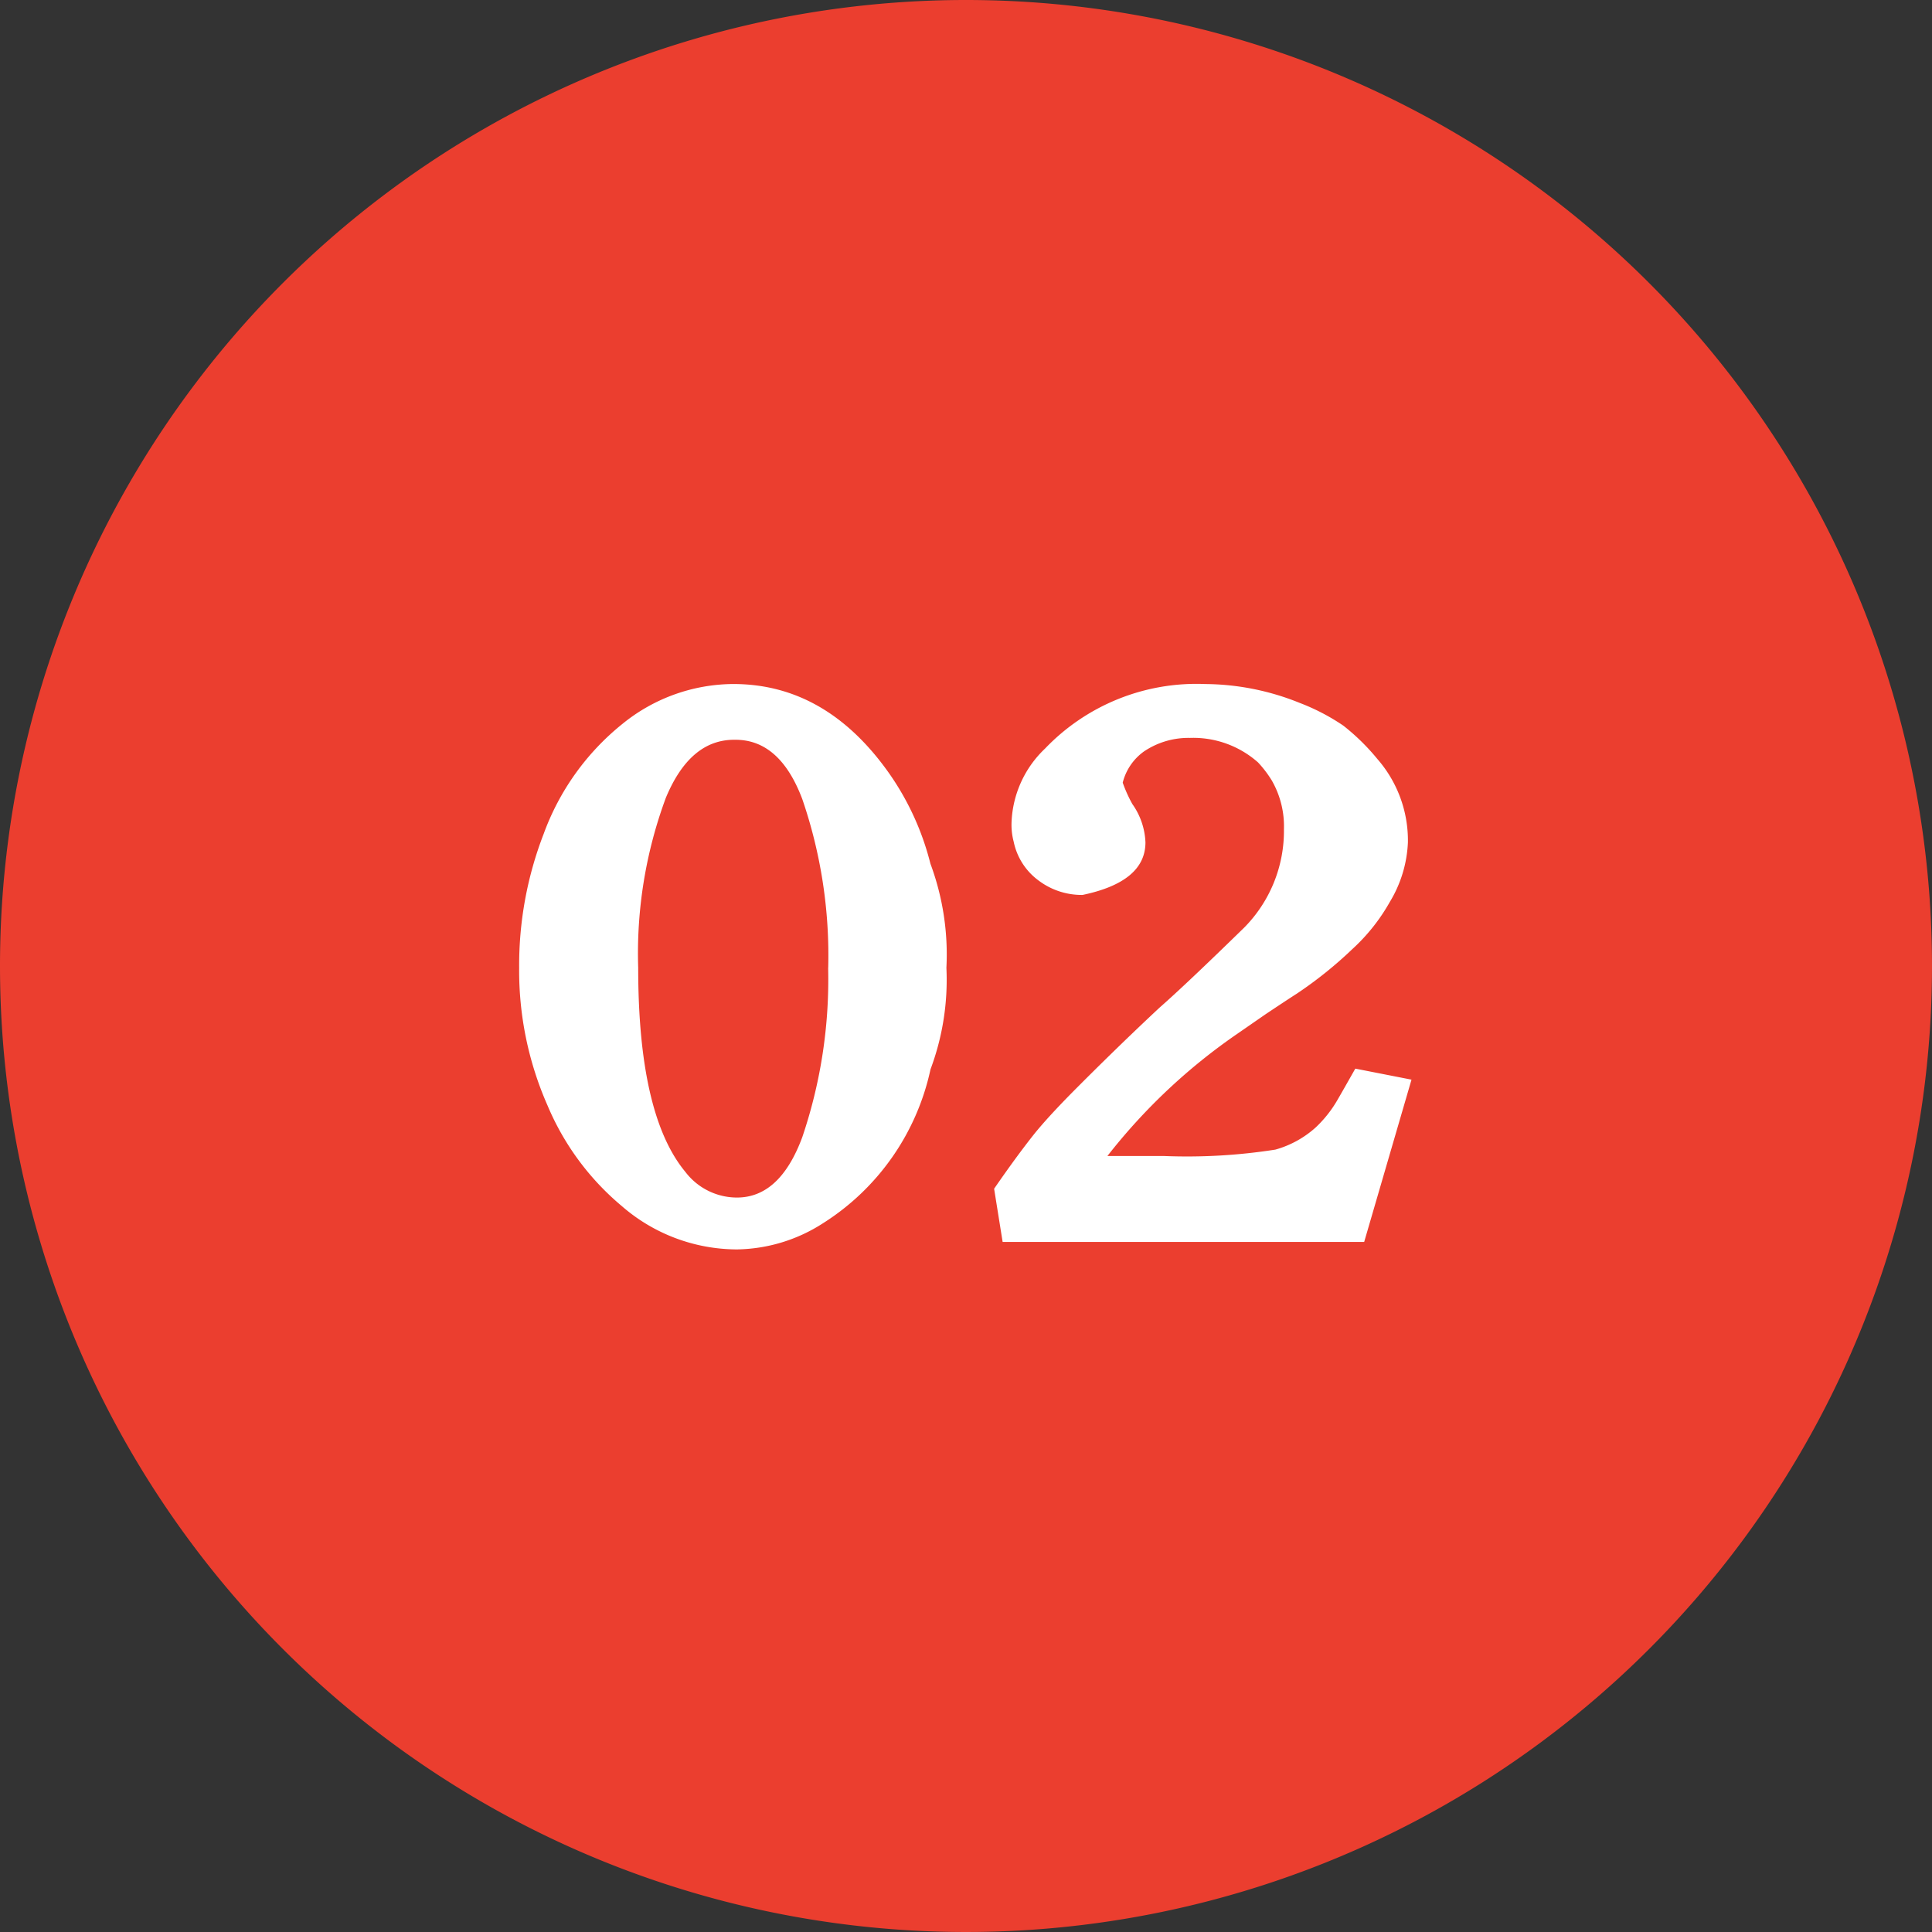
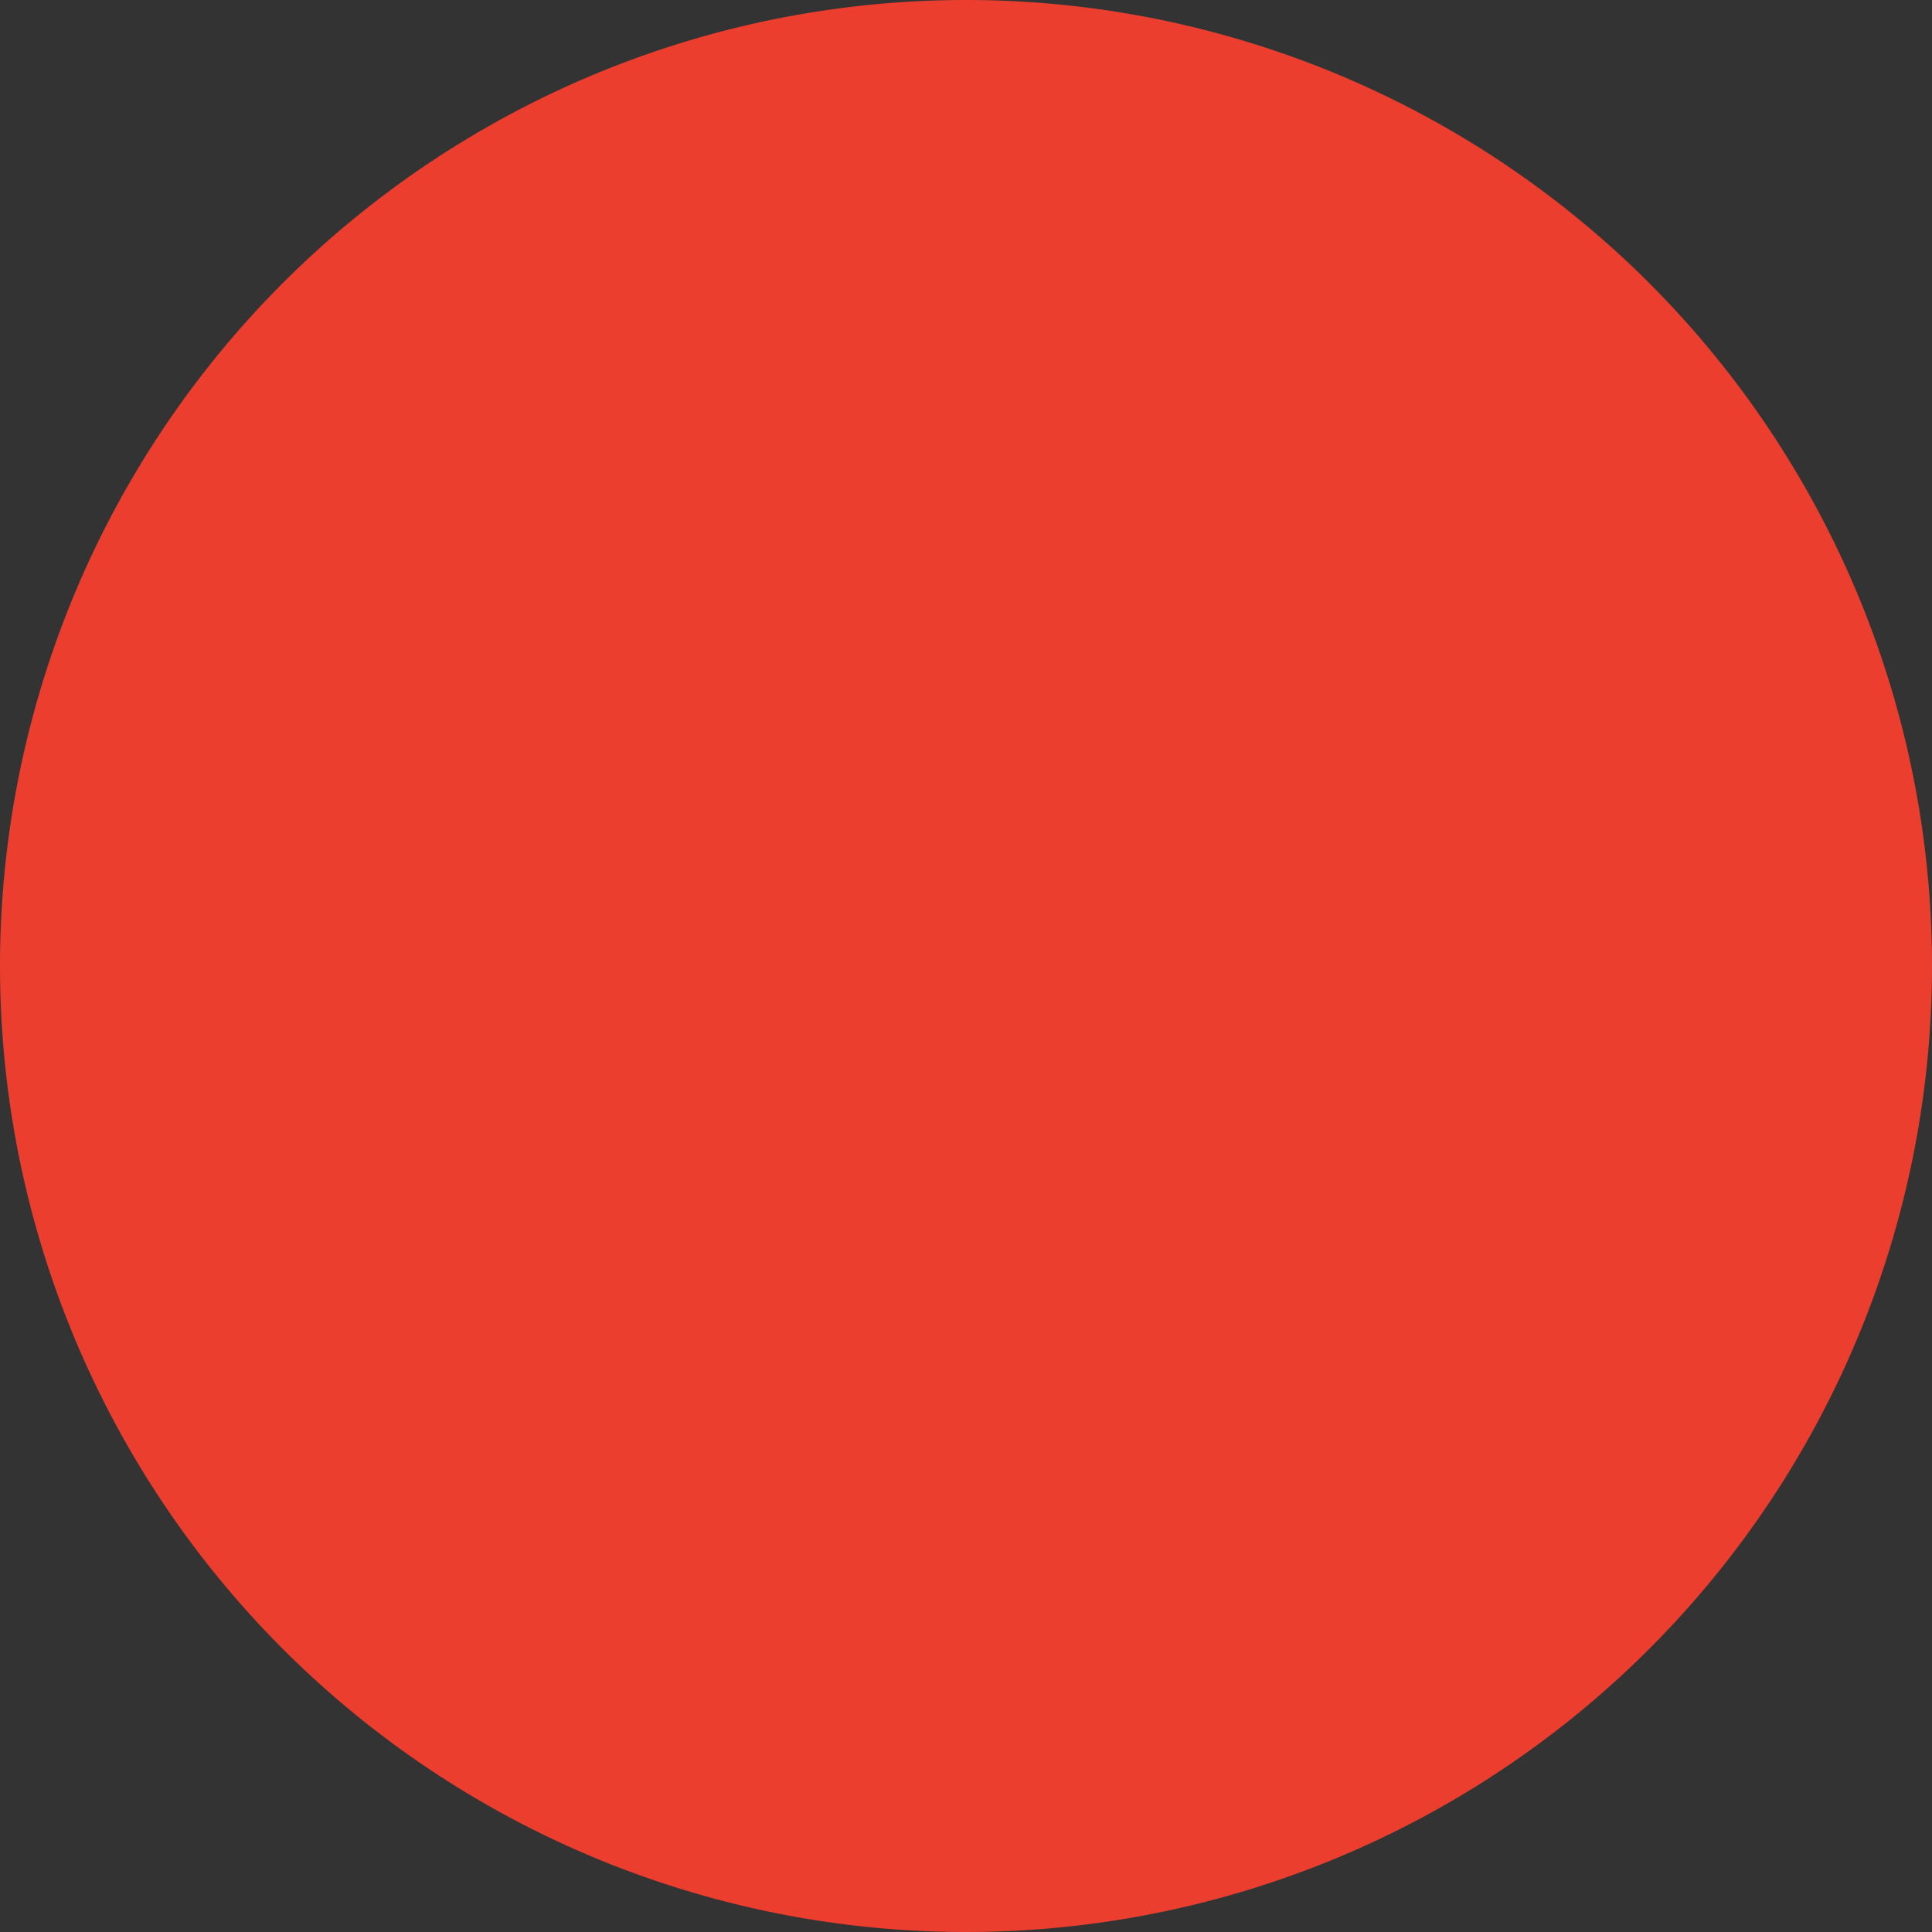
<svg xmlns="http://www.w3.org/2000/svg" width="85" height="85" viewBox="0 0 85 85">
  <rect x="0" y="0" width="85" height="85" fill="#333333" stroke="none" />
  <g transform="translate(8340 -1772)">
    <path d="M42.5,0A42.5,42.5,0,1,1,0,42.5,42.5,42.5,0,0,1,42.5,0Z" transform="translate(-8340 1772)" fill="#eb3e2f" />
-     <path d="M-1.362-11.422a11.237,11.237,0,0,1-.7,4.469A10.663,10.663,0,0,1-6.784-.187a7.165,7.165,0,0,1-3.8,1.156A7.747,7.747,0,0,1-15.643-.937a11.659,11.659,0,0,1-3.266-4.422,14.687,14.687,0,0,1-1.25-6.062,15.994,15.994,0,0,1,1.078-5.891,11.062,11.062,0,0,1,3.461-4.836,7.791,7.791,0,0,1,4.883-1.758q4.063,0,6.828,3.891A12.029,12.029,0,0,1-2.065-16,11.455,11.455,0,0,1-1.362-11.422Zm-5.2,0a21.176,21.176,0,0,0-1.141-7.422q-.984-2.609-2.938-2.609h-.062q-1.938,0-3,2.547a19.691,19.691,0,0,0-1.219,7.484q0,6.484,2.078,8.984a2.854,2.854,0,0,0,2.266,1.125q1.891,0,2.875-2.656A21.607,21.607,0,0,0-6.565-11.422ZM19.1-6.5,17.018.641H1.112L.737-1.7q.969-1.406,1.75-2.391.578-.719,1.641-1.8,1.984-2,3.891-3.781,1.125-.984,3.719-3.516a6.049,6.049,0,0,0,1.75-4.328,4.053,4.053,0,0,0-.531-2.141,4.924,4.924,0,0,0-.609-.8,4.293,4.293,0,0,0-3-1.078,3.5,3.5,0,0,0-2.016.594,2.407,2.407,0,0,0-.937,1.375,6.1,6.1,0,0,0,.422.938,3.127,3.127,0,0,1,.578,1.688q0,1.734-2.766,2.313a3.151,3.151,0,0,1-1.945-.641,2.823,2.823,0,0,1-1.086-1.7,2.916,2.916,0,0,1-.094-.859,4.715,4.715,0,0,1,1.469-3.234,9.218,9.218,0,0,1,7.047-2.844,11.236,11.236,0,0,1,4.156.828,9.353,9.353,0,0,1,1.922,1,9.557,9.557,0,0,1,1.5,1.469,5.453,5.453,0,0,1,1.344,3.672,5.5,5.5,0,0,1-.8,2.625,8.361,8.361,0,0,1-1.656,2.078,17.938,17.938,0,0,1-2.437,1.953q-.391.25-1.375.906l-1.219.844A25.73,25.73,0,0,0,5.722-3.141H8.19a25.171,25.171,0,0,0,4.922-.281,4.428,4.428,0,0,0,1.766-.969,5.269,5.269,0,0,0,.984-1.25q.156-.266.766-1.344Z" transform="translate(-8297 1826)" fill="#fff" />
  </g>
</svg>